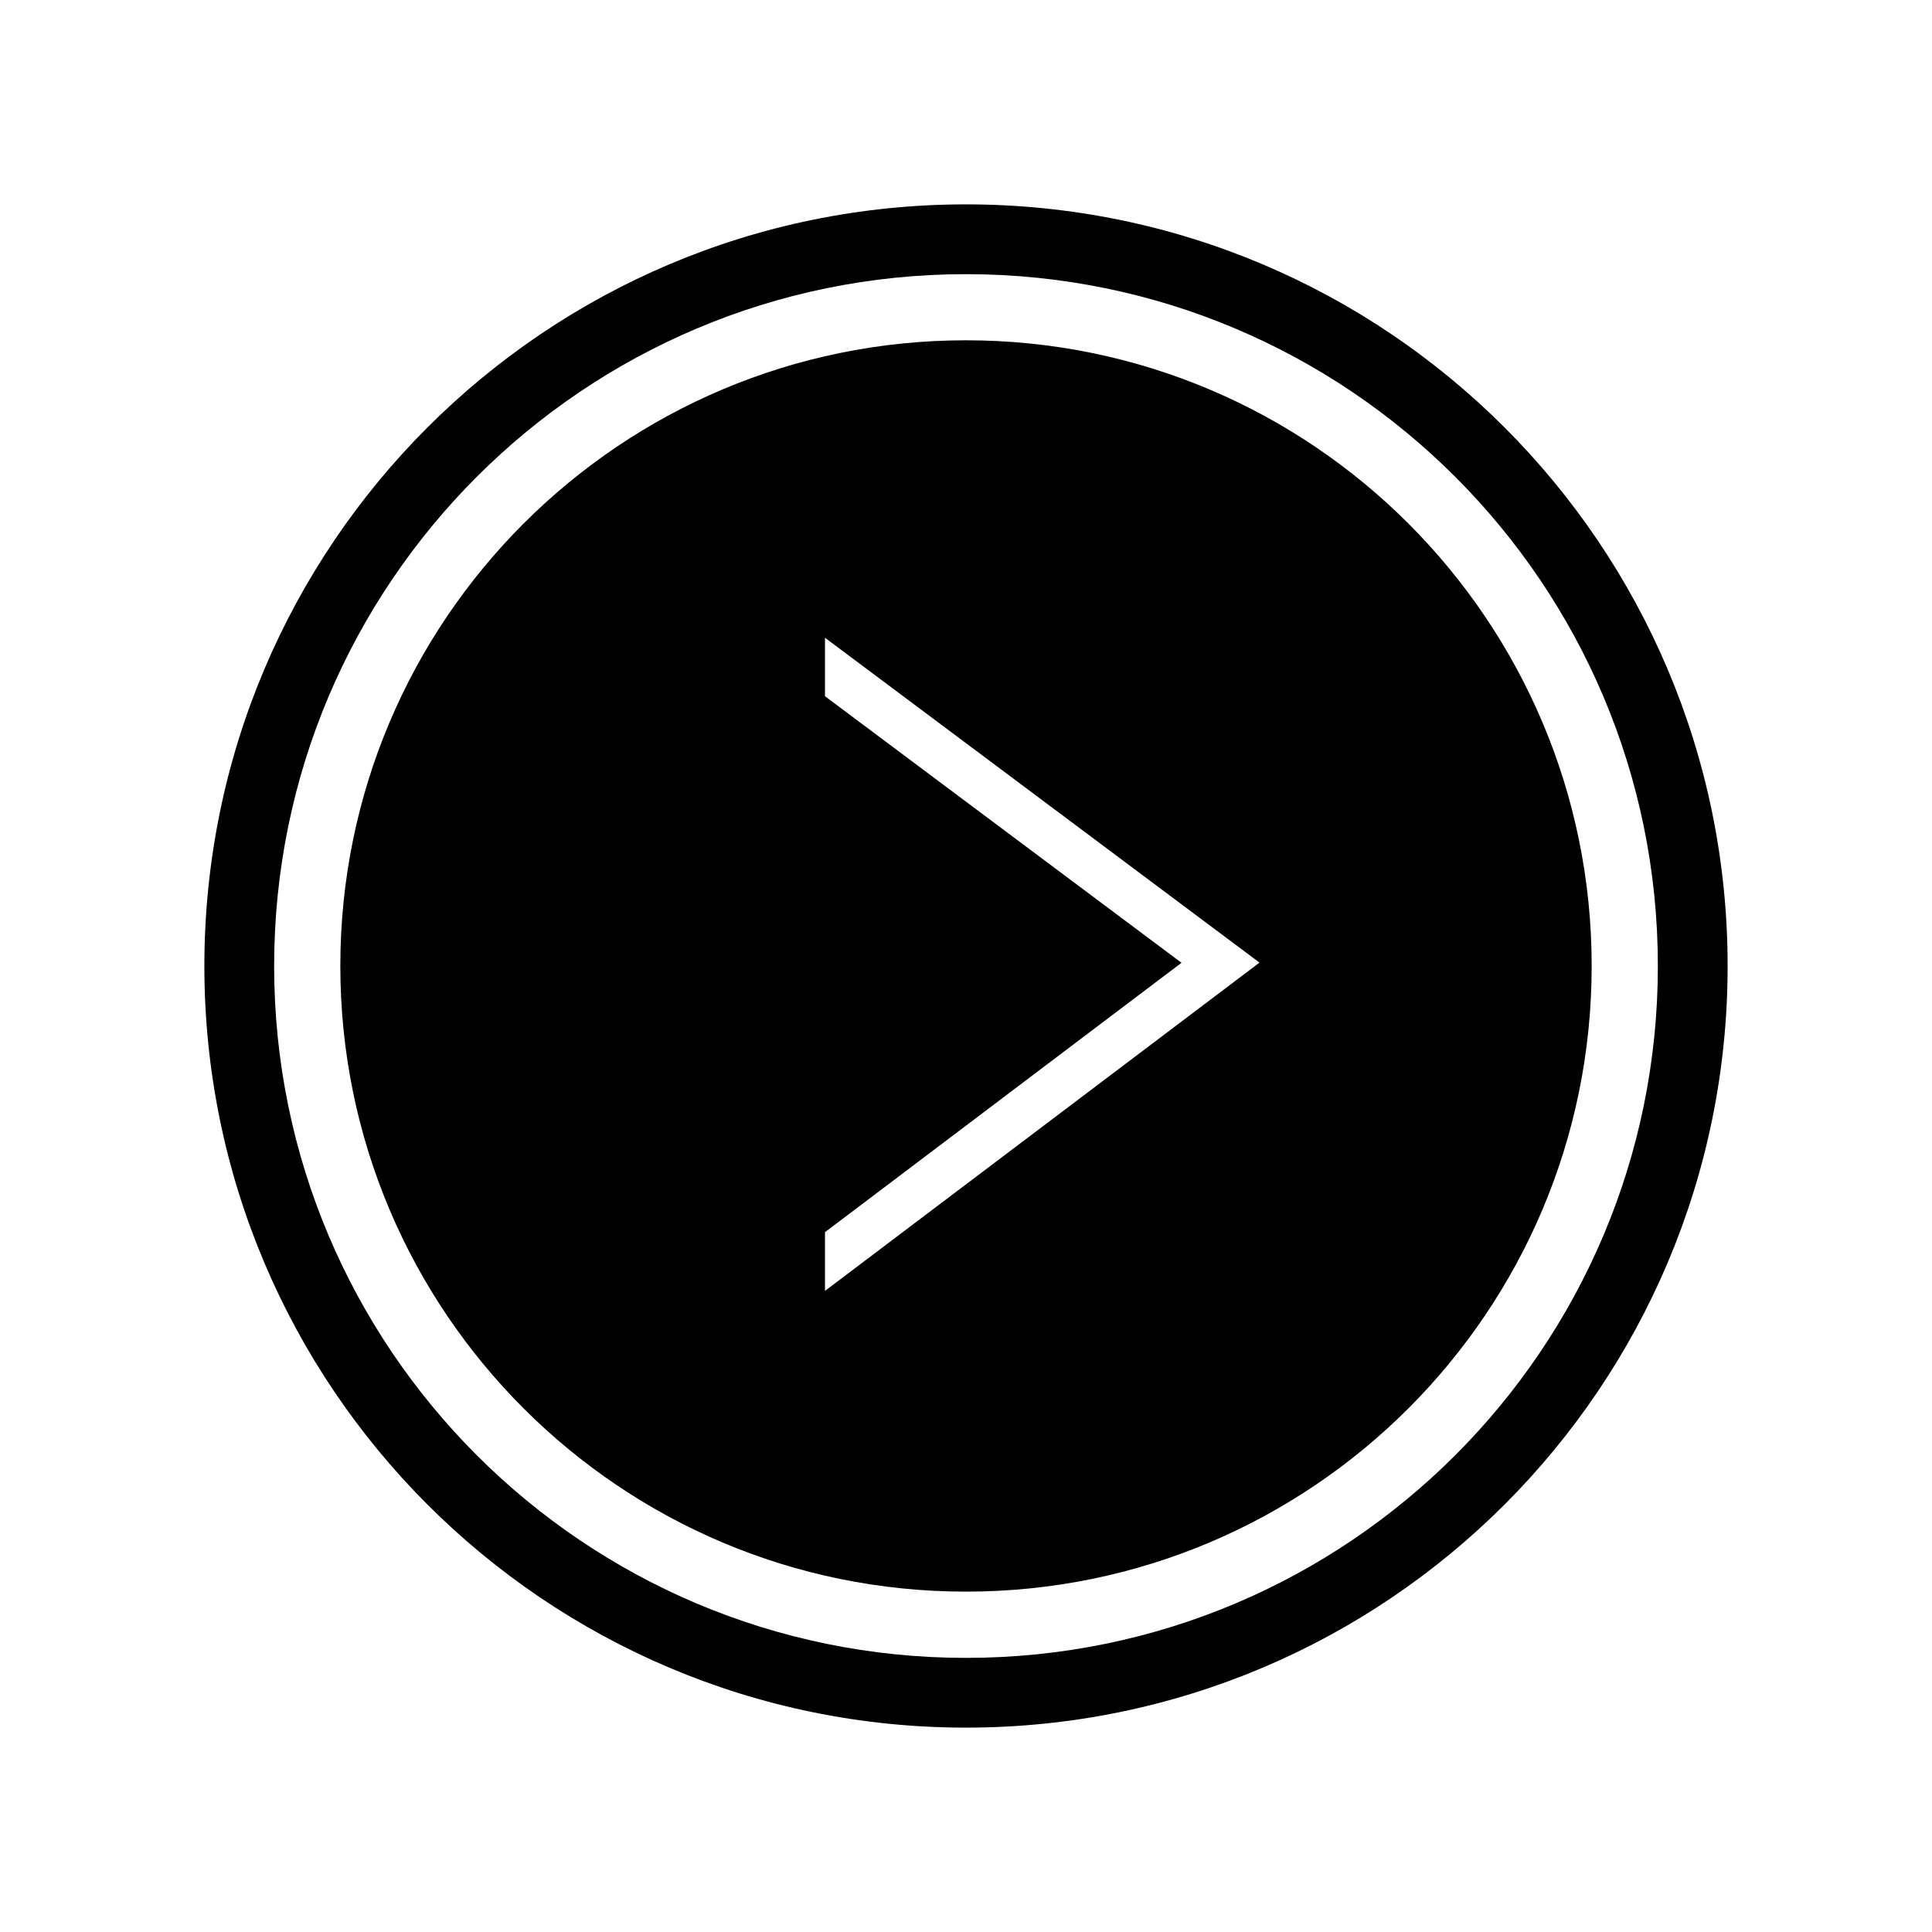
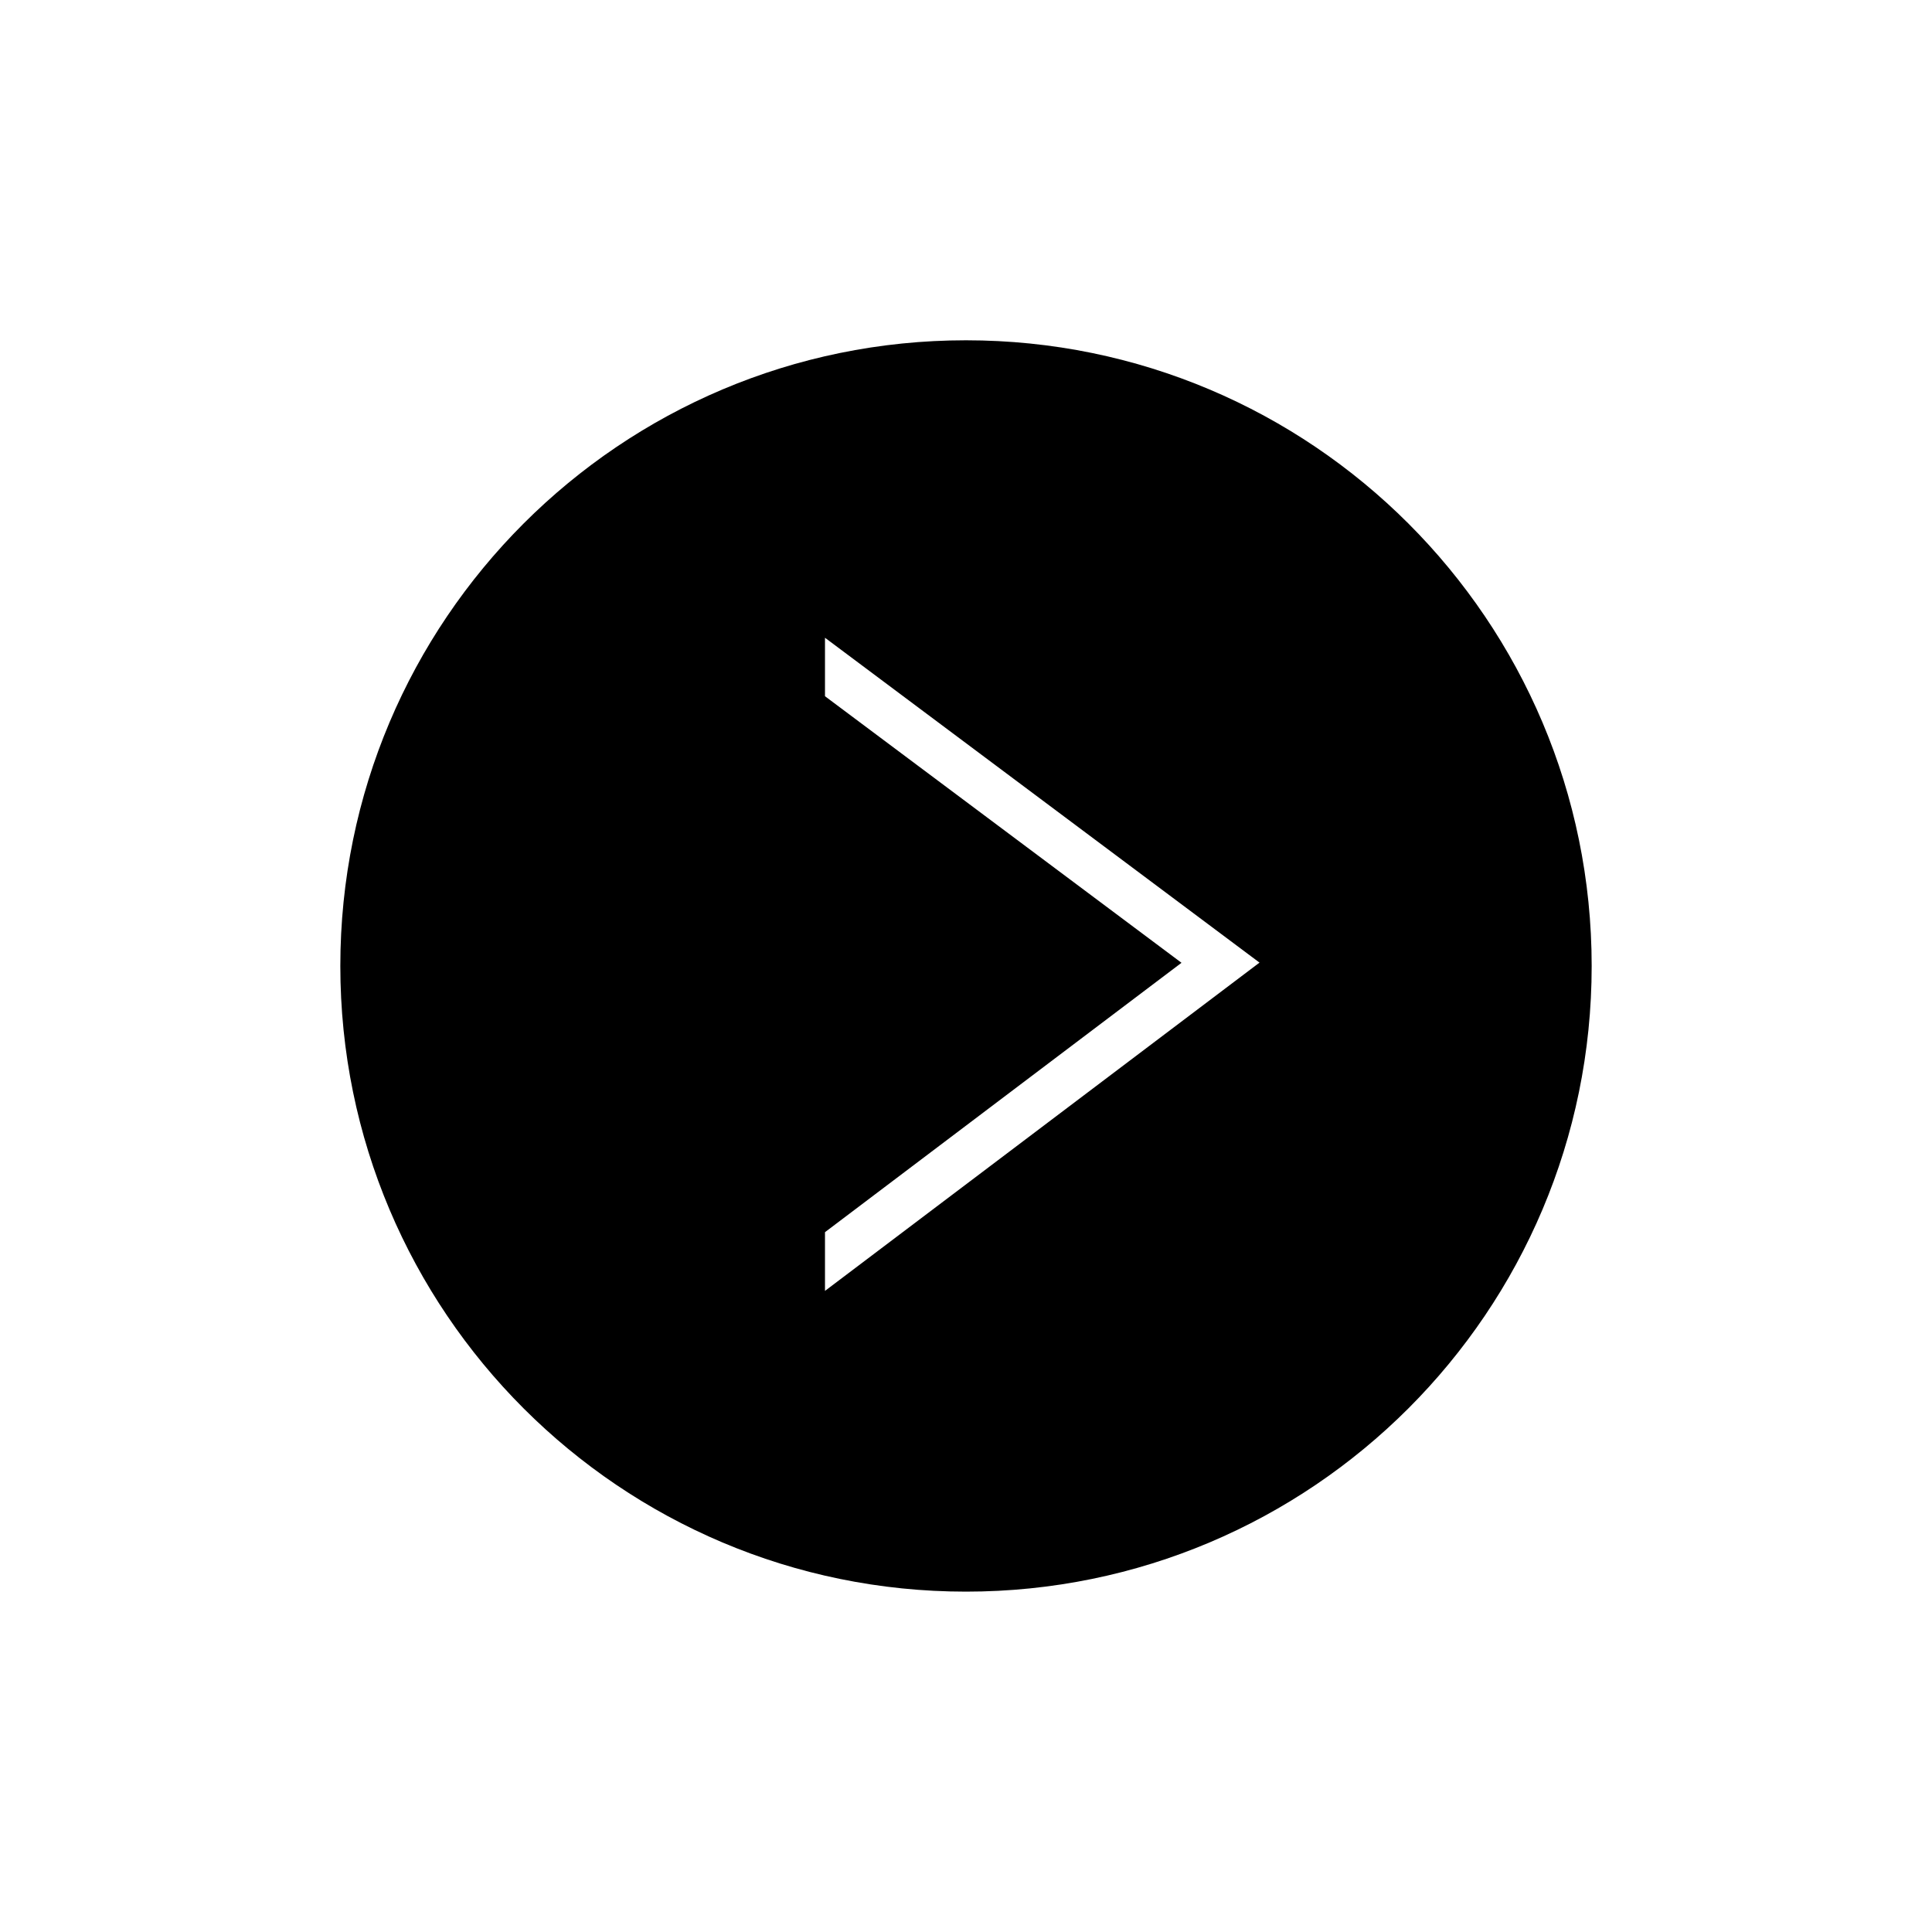
<svg xmlns="http://www.w3.org/2000/svg" fill="#000000" width="800px" height="800px" version="1.1" viewBox="144 144 512 512">
  <g fill-rule="evenodd">
-     <path d="m400 198.16c111.47 0 201.84 90.367 201.84 201.84s-90.367 201.84-201.84 201.84-201.84-90.367-201.84-201.84 90.367-201.84 201.84-201.84zm0 18.496c101.26 0 183.35 82.086 183.35 183.35s-82.086 183.35-183.35 183.35-183.35-82.086-183.35-183.35 82.086-183.35 183.35-183.35z" />
    <path d="m400 234.18c91.574 0 165.81 74.242 165.81 165.81 0 91.574-74.242 165.81-165.81 165.81-91.574 0-165.81-74.242-165.81-165.81 0-91.574 74.242-165.81 165.81-165.81zm77.781 164.92-115.15-86.09v15.496l94.48 70.645-94.48 71.387v15.562l115.15-86.996z" />
  </g>
</svg>